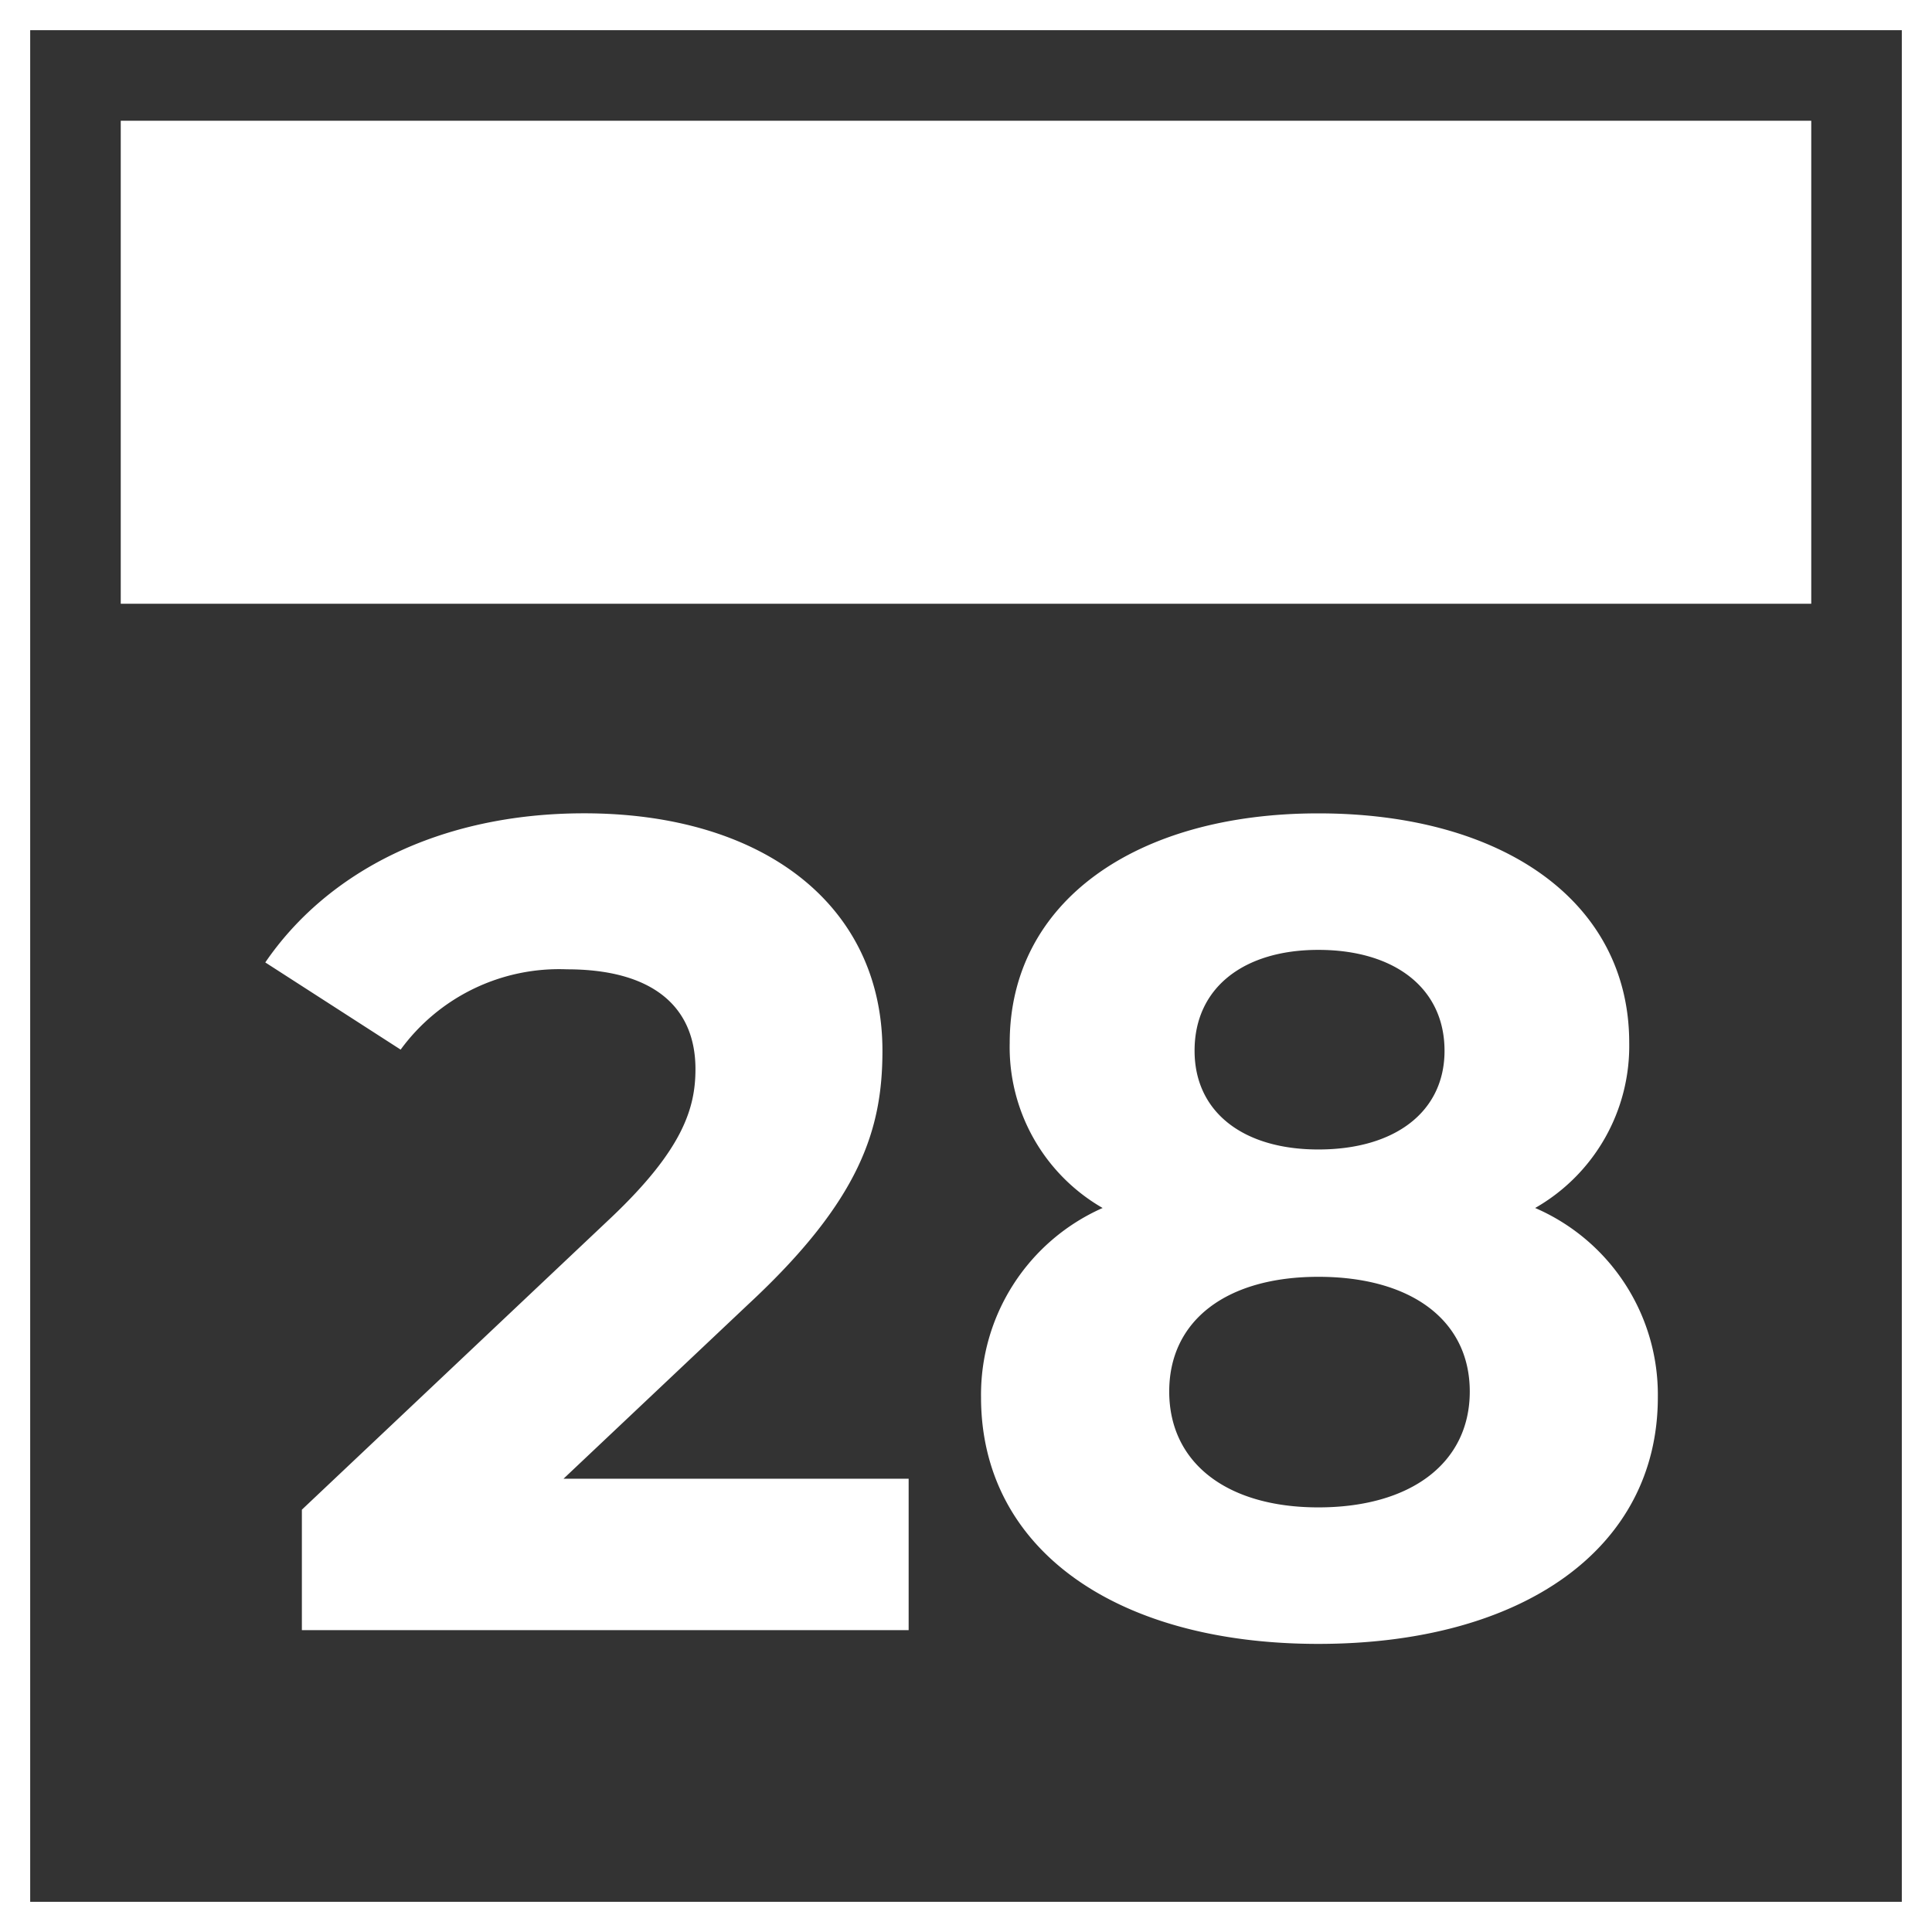
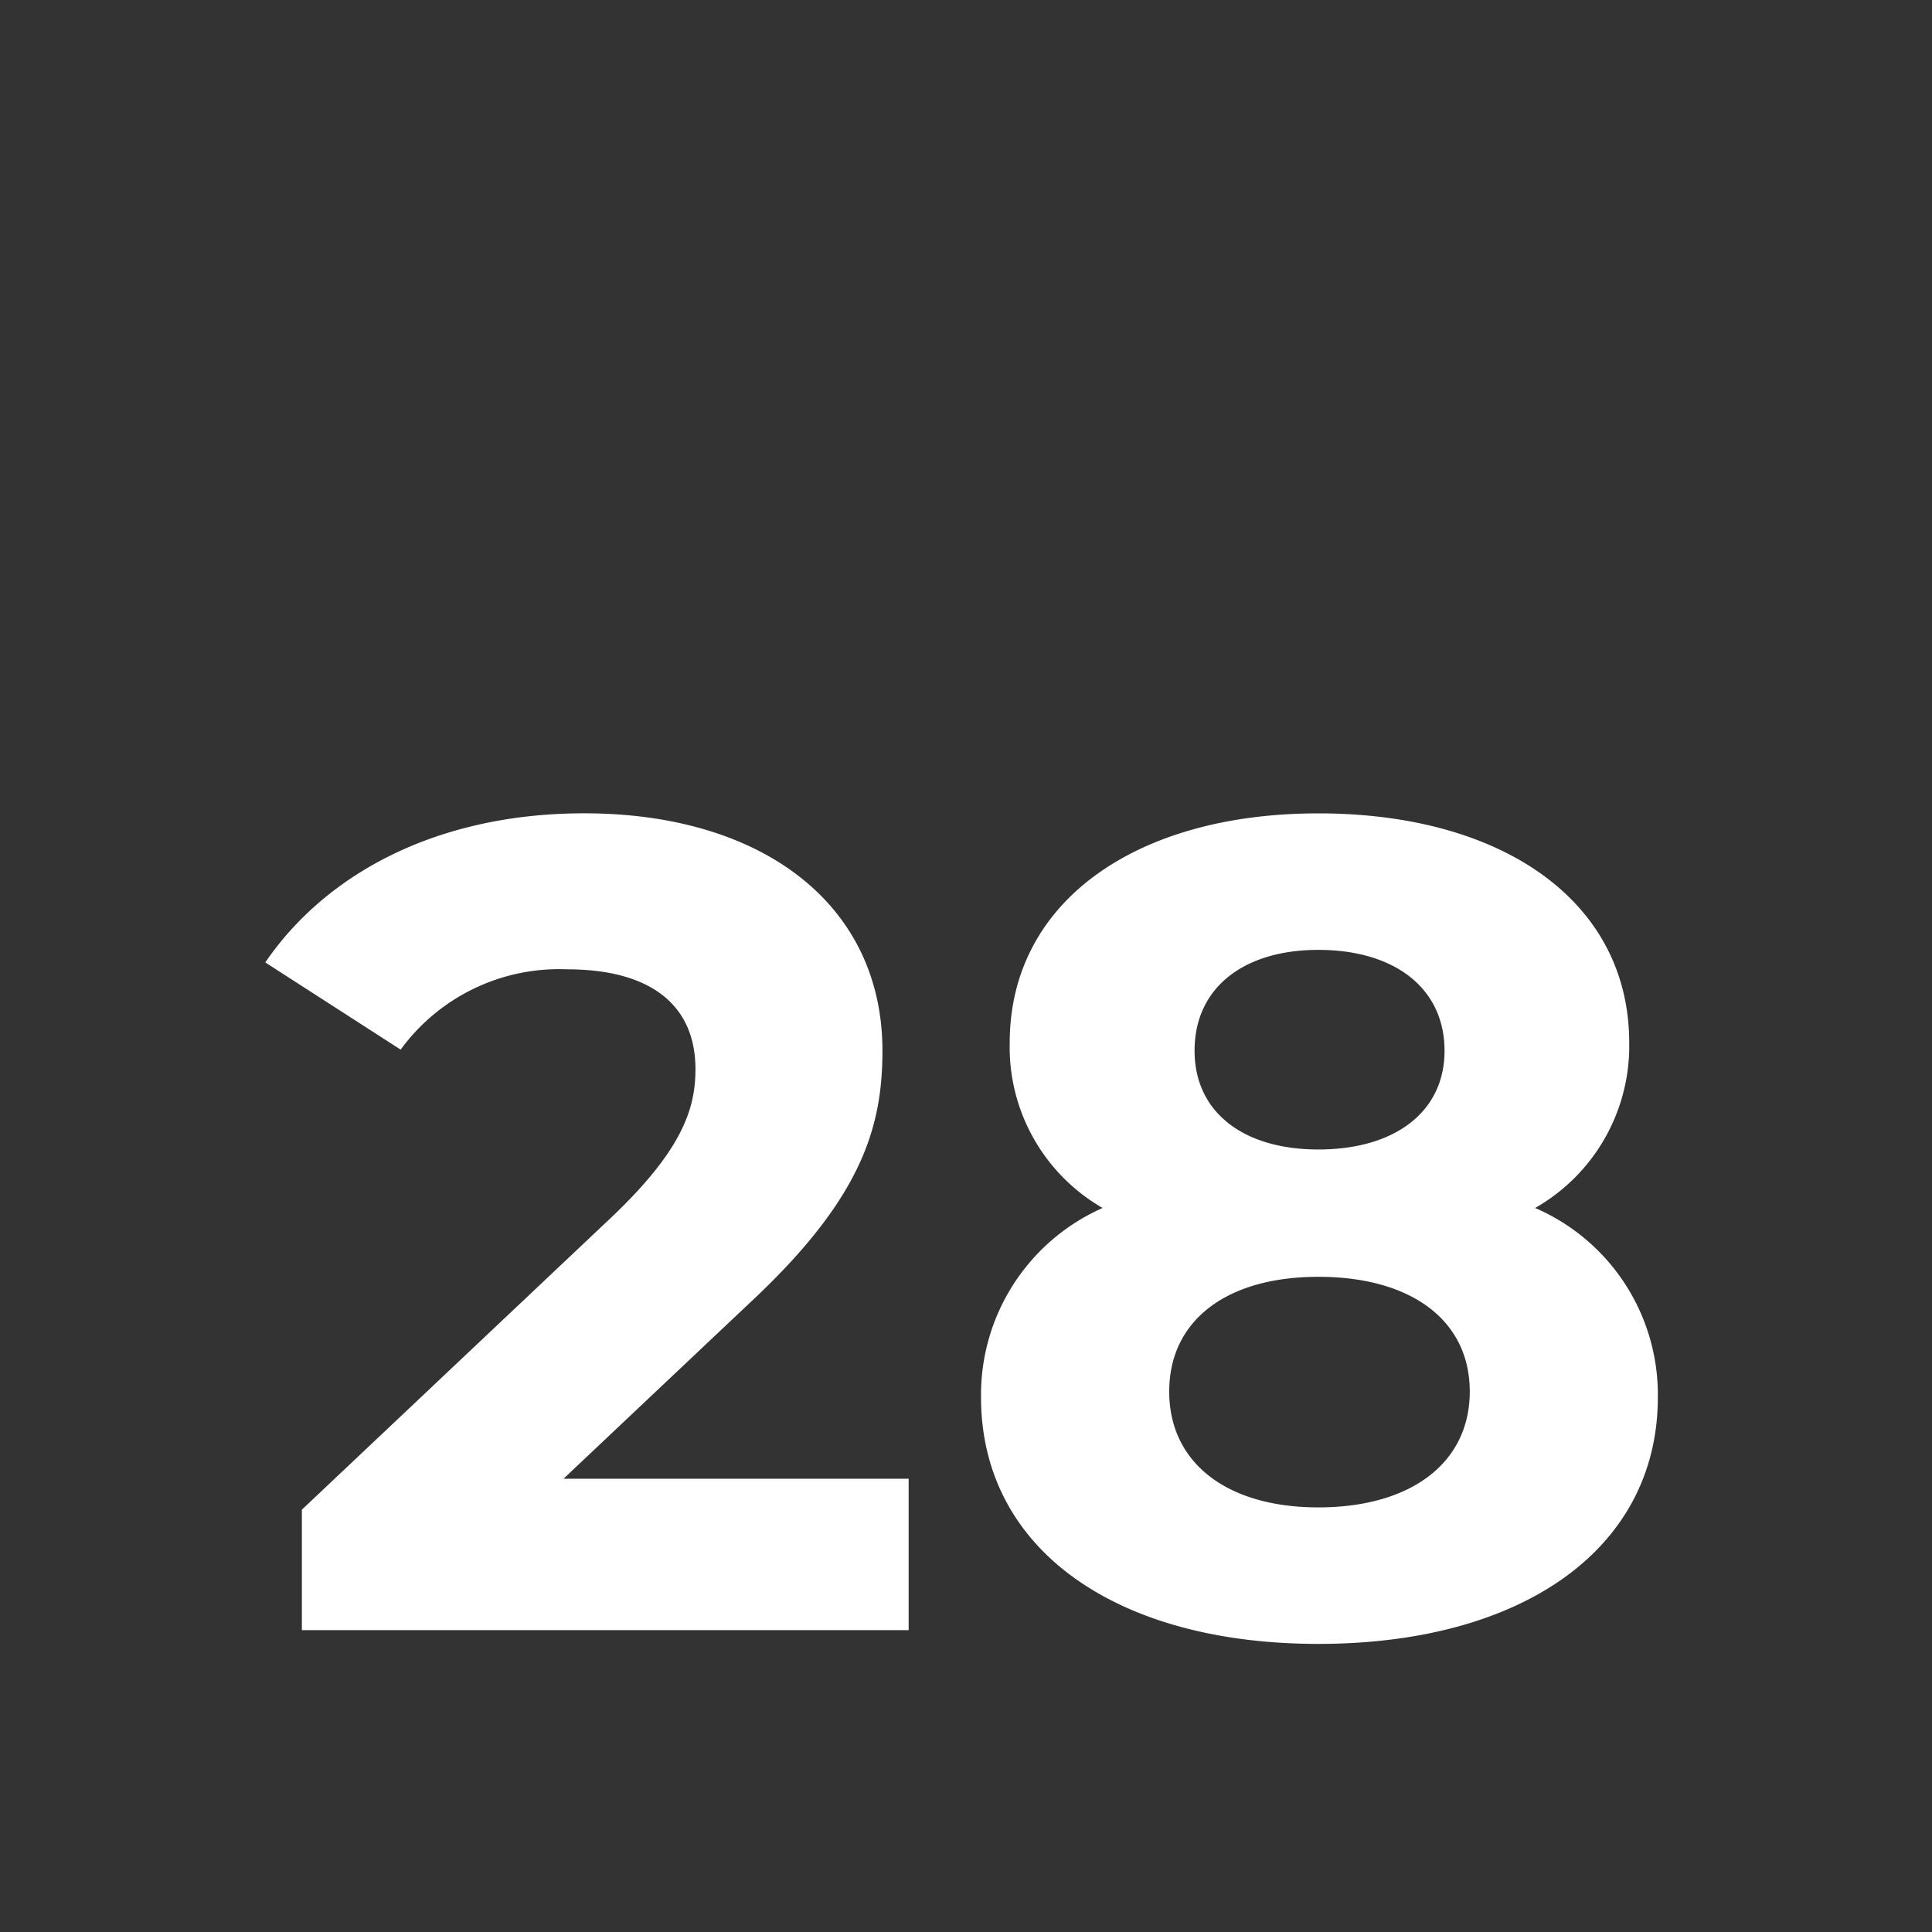
<svg xmlns="http://www.w3.org/2000/svg" width="64" height="64" viewBox="0 0 64 64">
  <rect x="0" y="0" width="64" height="64" fill="#333333" stroke="none" />
  <g id="service-eventlandscaping" transform="translate(-296 -1559)">
-     <path id="Rectangle_1865" data-name="Rectangle 1865" d="M1,1V63H63V1H1M0,0H64V64H0Z" transform="translate(296 1559)" fill="#fff" />
-     <rect id="Rectangle_1866" data-name="Rectangle 1866" width="56" height="16" transform="translate(300 1563)" fill="#fff" />
-     <path id="Path_1518" data-name="Path 1518" d="M12.668,31.984l6.118-5.776c3.724-3.458,4.446-5.814,4.446-8.4,0-4.826-3.952-7.866-9.88-7.866-4.788,0-8.512,1.938-10.564,4.94l4.484,2.888a6.5,6.5,0,0,1,5.51-2.66c2.812,0,4.256,1.216,4.256,3.306,0,1.292-.418,2.66-2.774,4.9L4,33.01V37h20.1V31.984Zm32.186-8.968a6.178,6.178,0,0,0,3.116-5.472c0-4.674-4.18-7.6-10.3-7.6-6.042,0-10.222,2.926-10.222,7.6a6.144,6.144,0,0,0,3.078,5.472,6.763,6.763,0,0,0-4.028,6.27c0,5.016,4.446,8.17,11.172,8.17,6.764,0,11.248-3.154,11.248-8.17A6.738,6.738,0,0,0,44.854,23.016Zm-7.182-8.55c2.508,0,4.18,1.254,4.18,3.344,0,2.014-1.634,3.268-4.18,3.268-2.508,0-4.1-1.254-4.1-3.268C33.568,15.72,35.2,14.466,37.672,14.466Zm0,18.468c-3.04,0-4.94-1.482-4.94-3.838s1.9-3.8,4.94-3.8c3.078,0,5.016,1.444,5.016,3.8S40.75,32.934,37.672,32.934Z" transform="translate(302 1576)" fill="#fff" />
+     <path id="Path_1518" data-name="Path 1518" d="M12.668,31.984l6.118-5.776c3.724-3.458,4.446-5.814,4.446-8.4,0-4.826-3.952-7.866-9.88-7.866-4.788,0-8.512,1.938-10.564,4.94l4.484,2.888a6.5,6.5,0,0,1,5.51-2.66c2.812,0,4.256,1.216,4.256,3.306,0,1.292-.418,2.66-2.774,4.9L4,33.01V37h20.1V31.984Zm32.186-8.968a6.178,6.178,0,0,0,3.116-5.472c0-4.674-4.18-7.6-10.3-7.6-6.042,0-10.222,2.926-10.222,7.6a6.144,6.144,0,0,0,3.078,5.472,6.763,6.763,0,0,0-4.028,6.27c0,5.016,4.446,8.17,11.172,8.17,6.764,0,11.248-3.154,11.248-8.17A6.738,6.738,0,0,0,44.854,23.016m-7.182-8.55c2.508,0,4.18,1.254,4.18,3.344,0,2.014-1.634,3.268-4.18,3.268-2.508,0-4.1-1.254-4.1-3.268C33.568,15.72,35.2,14.466,37.672,14.466Zm0,18.468c-3.04,0-4.94-1.482-4.94-3.838s1.9-3.8,4.94-3.8c3.078,0,5.016,1.444,5.016,3.8S40.75,32.934,37.672,32.934Z" transform="translate(302 1576)" fill="#fff" />
  </g>
</svg>